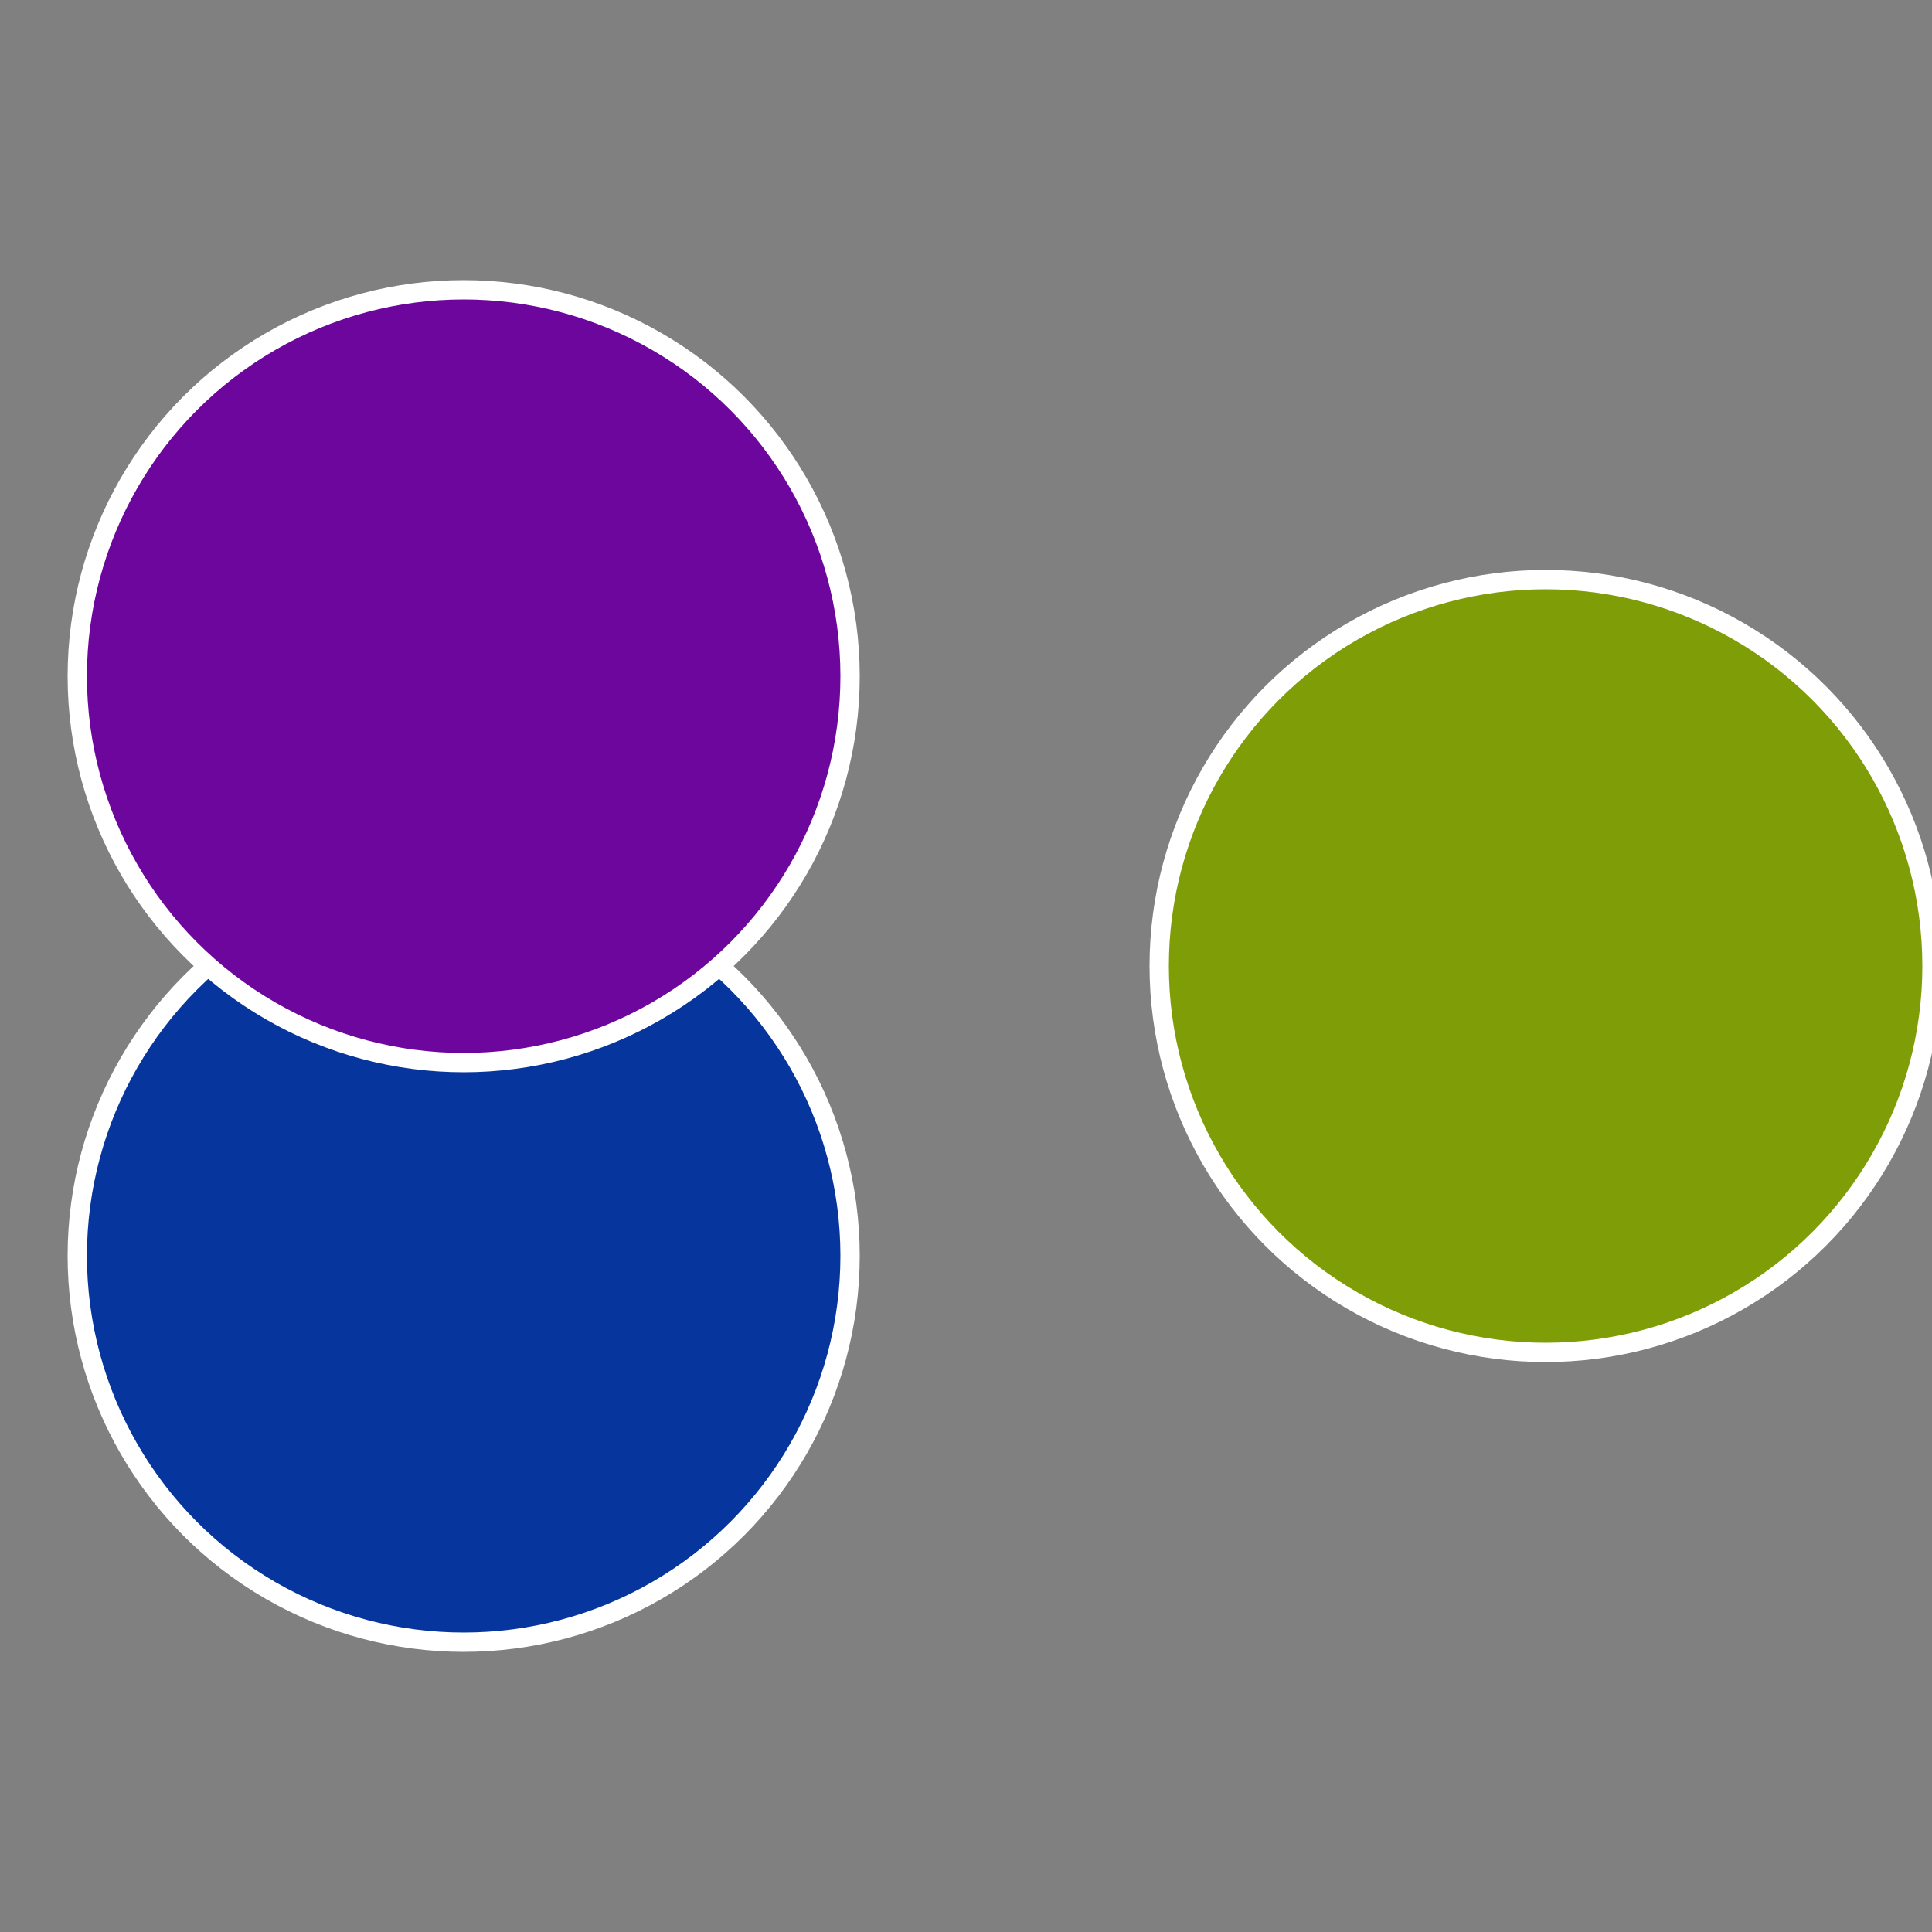
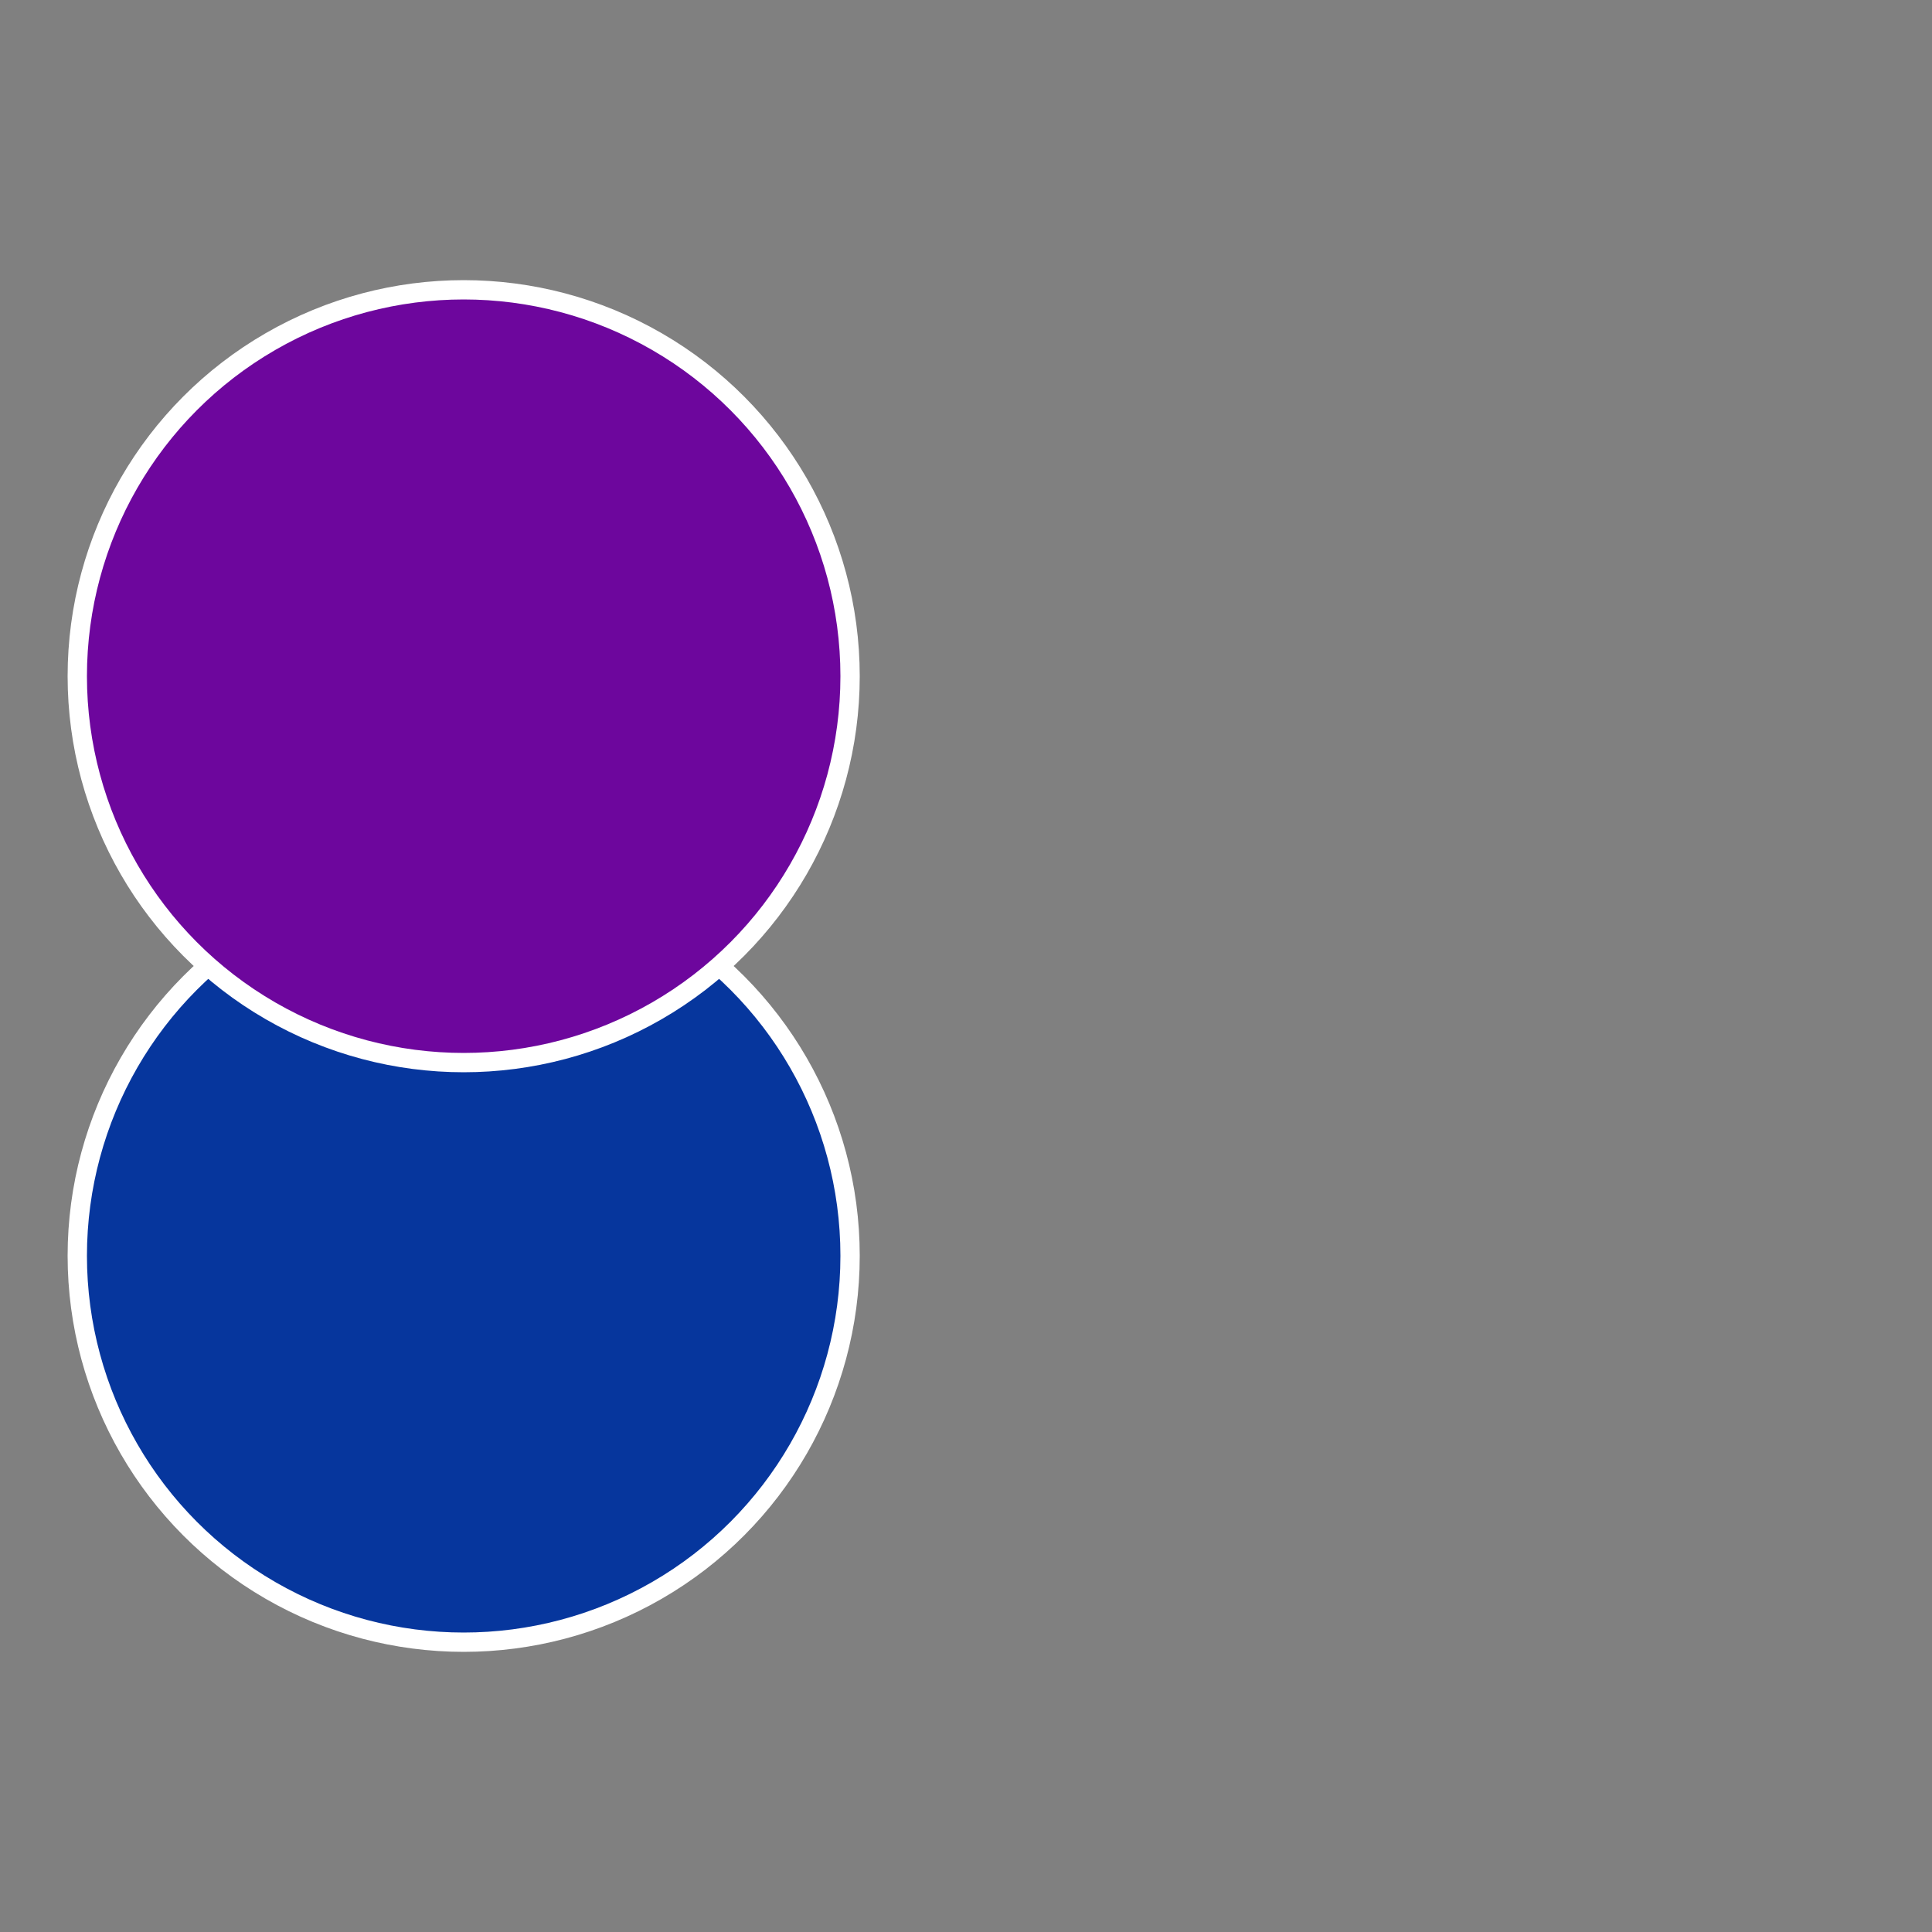
<svg xmlns="http://www.w3.org/2000/svg" width="500" height="500" viewBox="-1 -1 2 2">
  <rect x="-1" y="-1" width="2" height="2" fill="#808080" stroke="none" />
-   <circle cx="0.6" cy="0" r="0.4" fill="#7f9d06" stroke="#fff" stroke-width="1%" />
  <circle cx="-0.52" cy="0.3" r="0.4" fill="#06369d" stroke="#fff" stroke-width="1%" />
  <circle cx="-0.52" cy="-0.3" r="0.4" fill="#6d069d" stroke="#fff" stroke-width="1%" />
</svg>